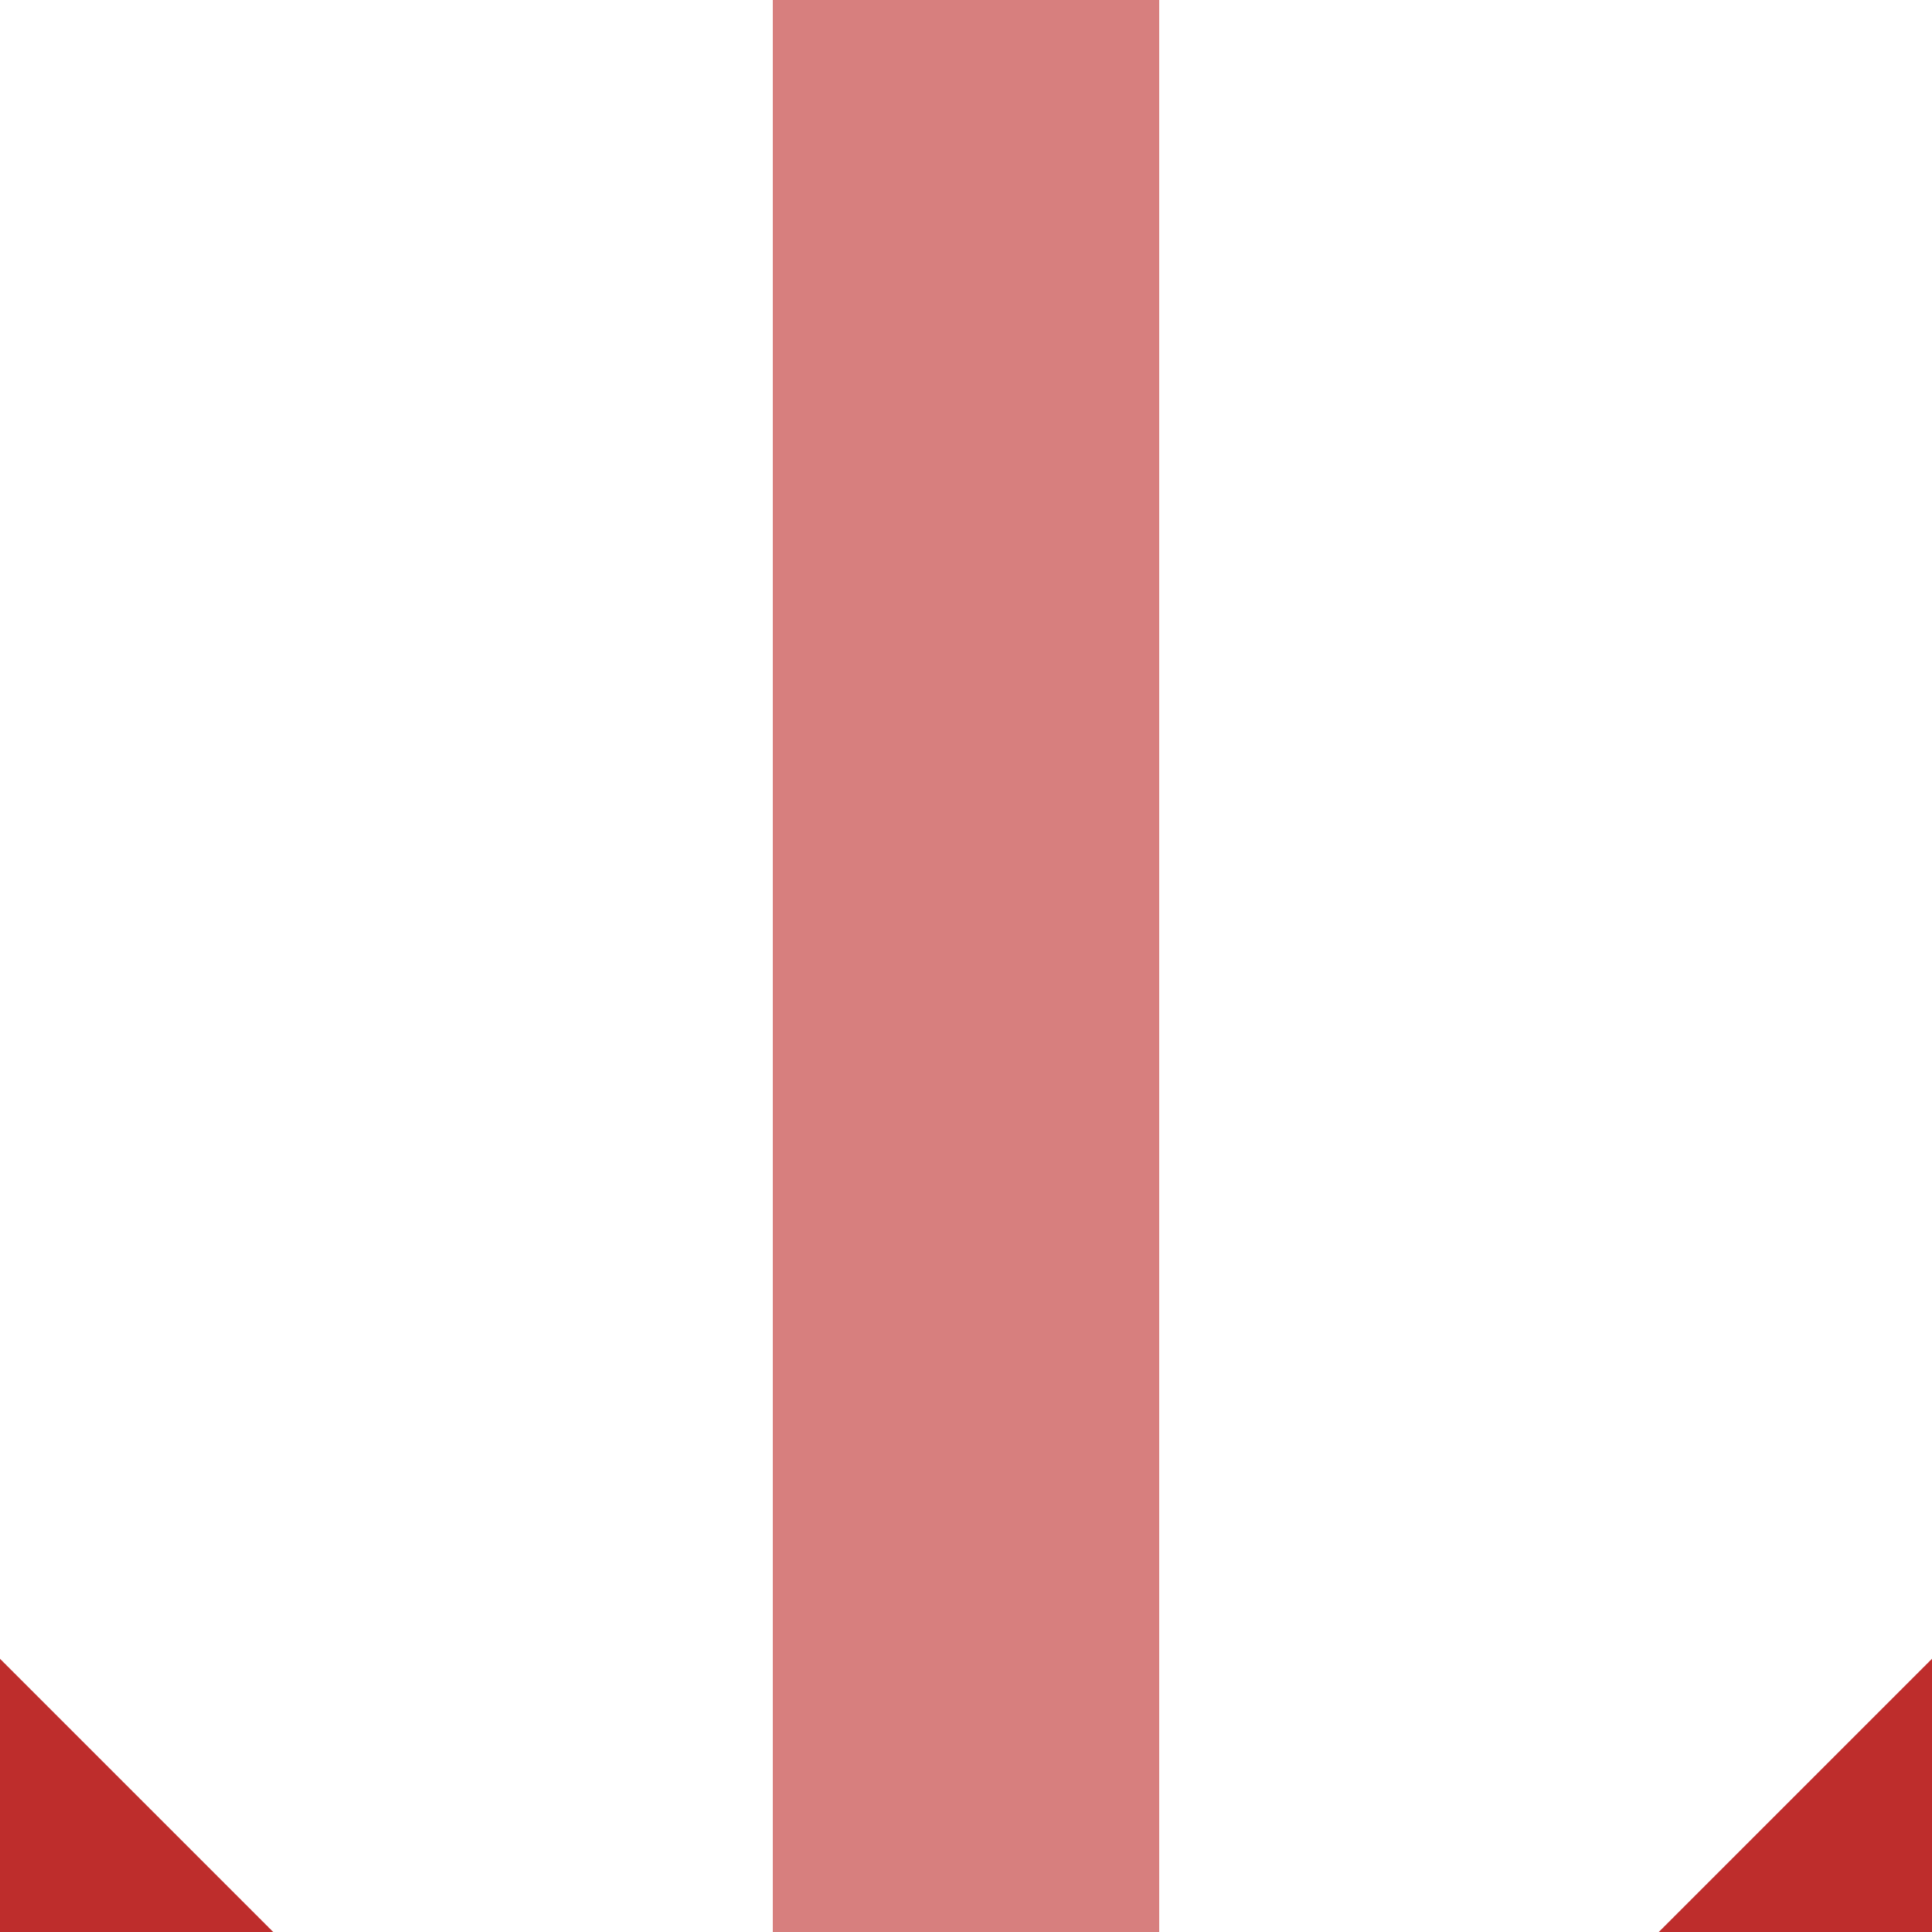
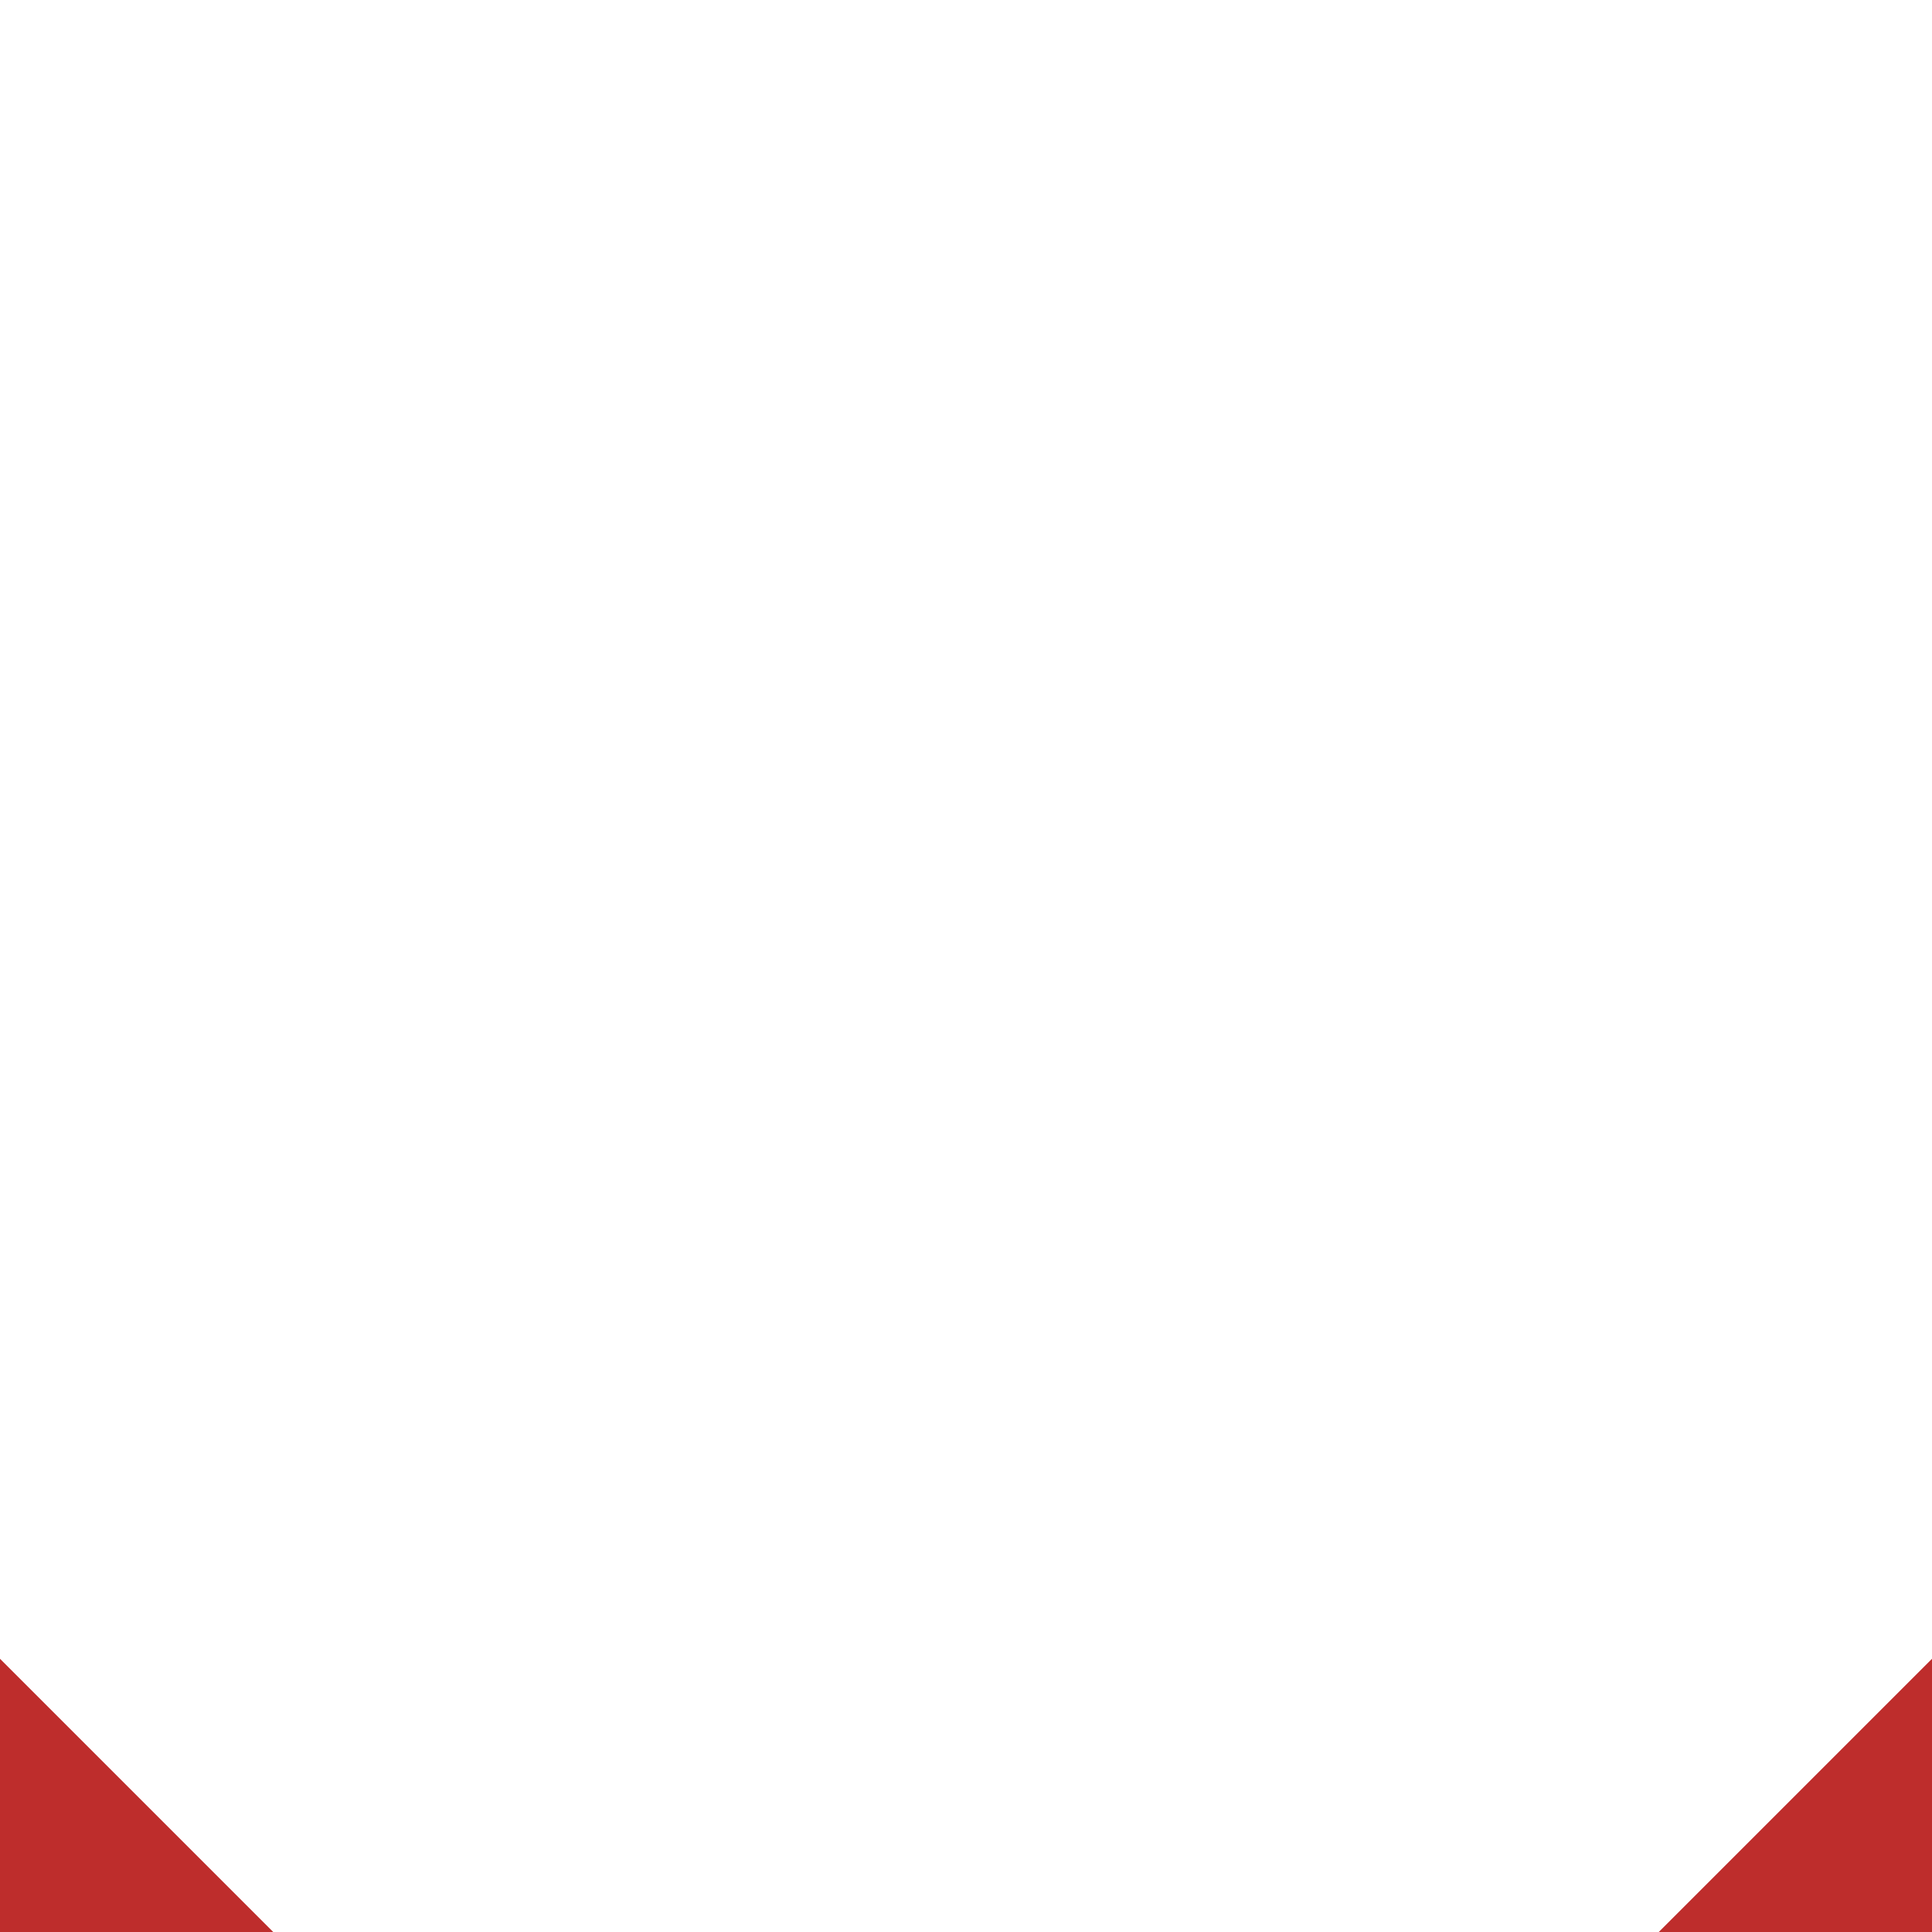
<svg xmlns="http://www.w3.org/2000/svg" width="500" height="500">
  <title>xSTR+c23</title>
  <g stroke-width="100">
    <path stroke="#BE2D2C" d="m -40,460 80,80 m 420,0 80,-80" />
-     <path stroke="#D77F7E" d="M 250,0 V 500" />
  </g>
</svg>